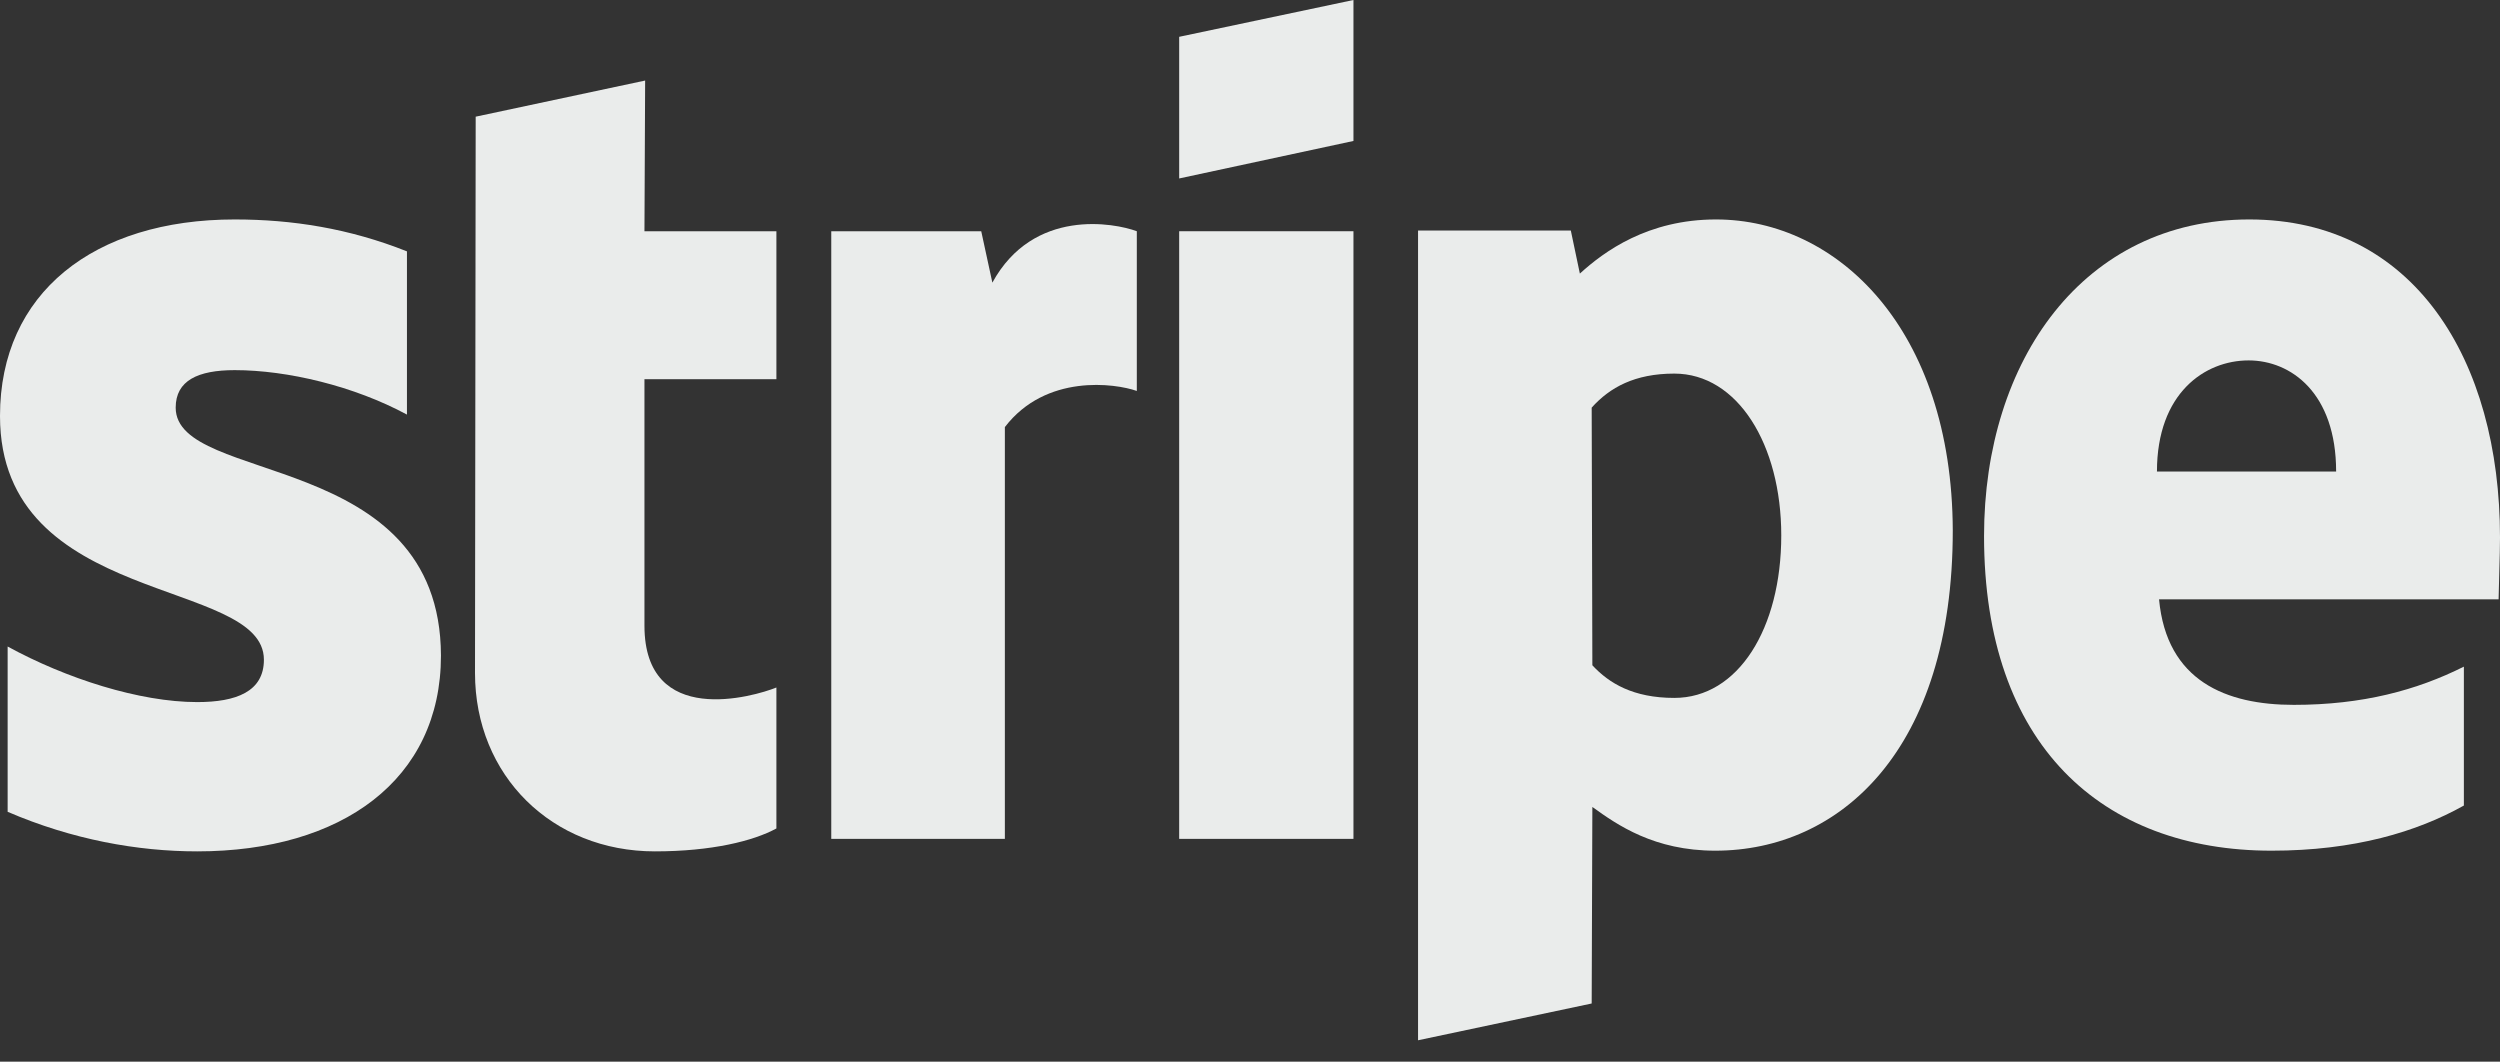
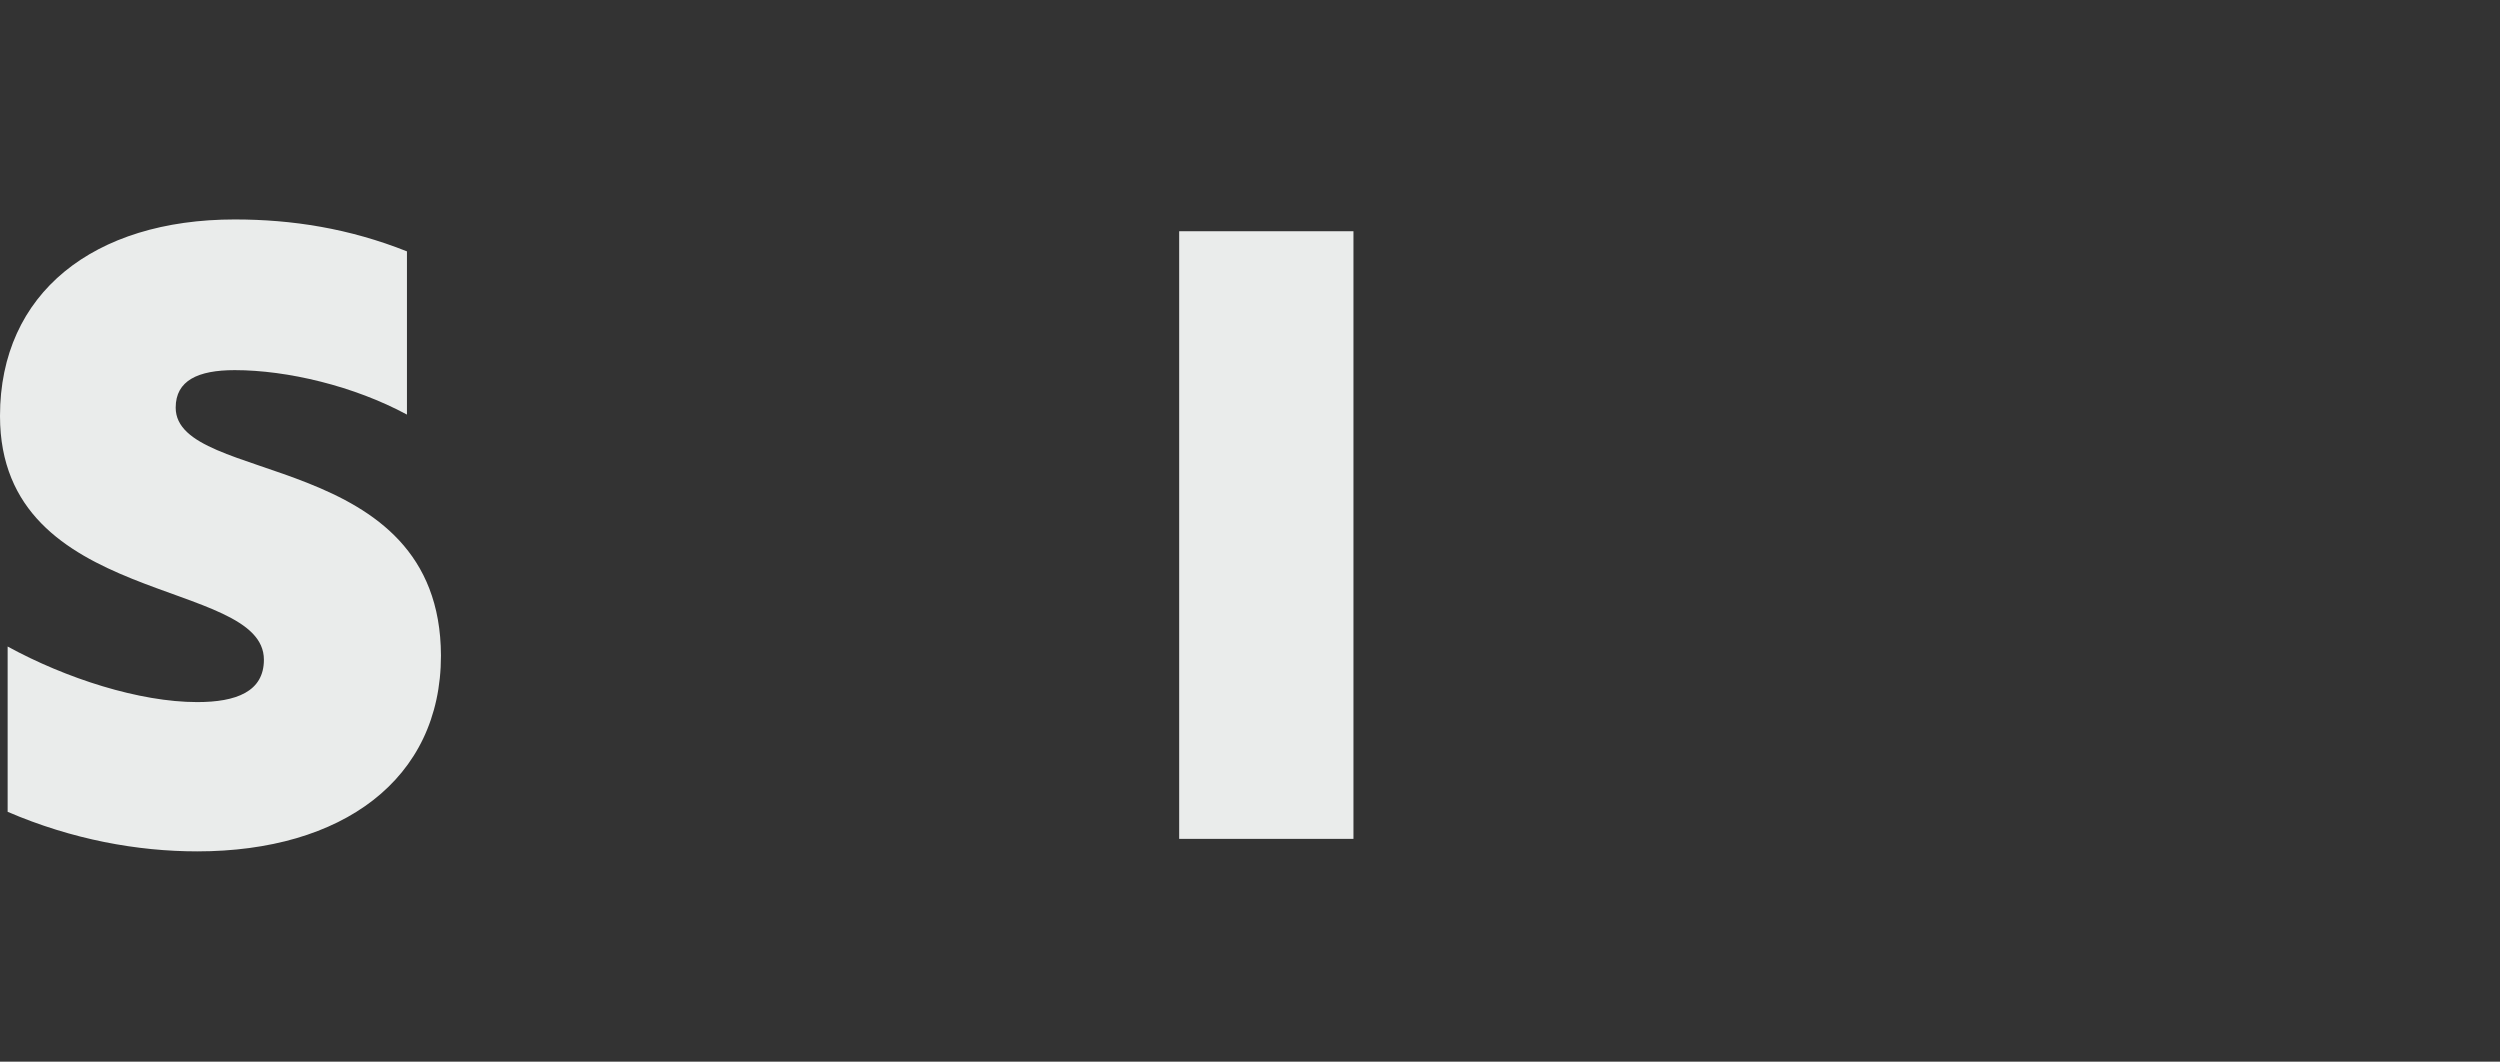
<svg xmlns="http://www.w3.org/2000/svg" width="73" height="31" viewBox="0 0 73 31" fill="none">
  <rect x="0" y="0" width="73" height="31" fill="#333333" stroke="none" />
-   <path fill-rule="evenodd" clip-rule="evenodd" d="M73 15.695C73 10.504 70.486 6.408 65.68 6.408C60.854 6.408 57.934 10.504 57.934 15.654C57.934 21.758 61.381 24.84 66.329 24.84C68.742 24.84 70.567 24.293 71.945 23.522V19.466C70.567 20.156 68.985 20.582 66.978 20.582C65.01 20.582 63.267 19.892 63.044 17.5H72.959C72.96 17.236 73 16.181 73 15.695ZM62.983 13.768C62.983 11.477 64.382 10.524 65.659 10.524C66.897 10.524 68.215 11.477 68.215 13.768H62.983Z" fill="#EAECEB" />
-   <path fill-rule="evenodd" clip-rule="evenodd" d="M50.106 6.408C48.119 6.408 46.842 7.34 46.132 7.989L45.868 6.732H41.407V30.376L46.477 29.302L46.497 23.563C47.227 24.09 48.302 24.84 50.086 24.84C53.716 24.84 57.021 21.92 57.021 15.492C57.001 9.612 53.655 6.408 50.106 6.408ZM48.89 20.379C47.693 20.379 46.984 19.953 46.497 19.426L46.477 11.903C47.004 11.315 47.734 10.909 48.89 10.909C50.735 10.909 52.013 12.978 52.013 15.634C52.013 18.351 50.755 20.379 48.89 20.379Z" fill="#EAECEB" />
-   <path fill-rule="evenodd" clip-rule="evenodd" d="M34.432 5.211L39.521 4.116V0L34.432 1.075V5.211Z" fill="#EAECEB" />
  <path d="M39.521 6.752H34.432V24.495H39.521V6.752Z" fill="#EAECEB" />
-   <path fill-rule="evenodd" clip-rule="evenodd" d="M28.977 8.253L28.652 6.752H24.273V24.495H29.342V12.471C30.538 10.909 32.566 11.193 33.195 11.416V6.752C32.546 6.509 30.173 6.063 28.977 8.253Z" fill="#EAECEB" />
-   <path fill-rule="evenodd" clip-rule="evenodd" d="M18.838 2.352L13.89 3.407L13.87 19.649C13.87 22.65 16.121 24.86 19.122 24.86C20.785 24.86 22.001 24.556 22.671 24.191V20.075C22.022 20.338 18.818 21.271 18.818 18.27V11.072H22.671V6.752H18.818L18.838 2.352Z" fill="#EAECEB" />
  <path fill-rule="evenodd" clip-rule="evenodd" d="M5.13 11.903C5.13 11.112 5.779 10.808 6.854 10.808C8.395 10.808 10.342 11.274 11.883 12.106V7.34C10.2 6.671 8.537 6.408 6.854 6.408C2.738 6.408 0 8.557 0 12.146C0 17.743 7.706 16.851 7.706 19.264C7.706 20.197 6.895 20.501 5.759 20.501C4.076 20.501 1.926 19.811 0.223 18.878V23.705C2.109 24.516 4.015 24.86 5.759 24.86C9.977 24.86 12.876 22.772 12.876 19.142C12.856 13.099 5.13 14.174 5.13 11.903Z" fill="#EAECEB" />
</svg>